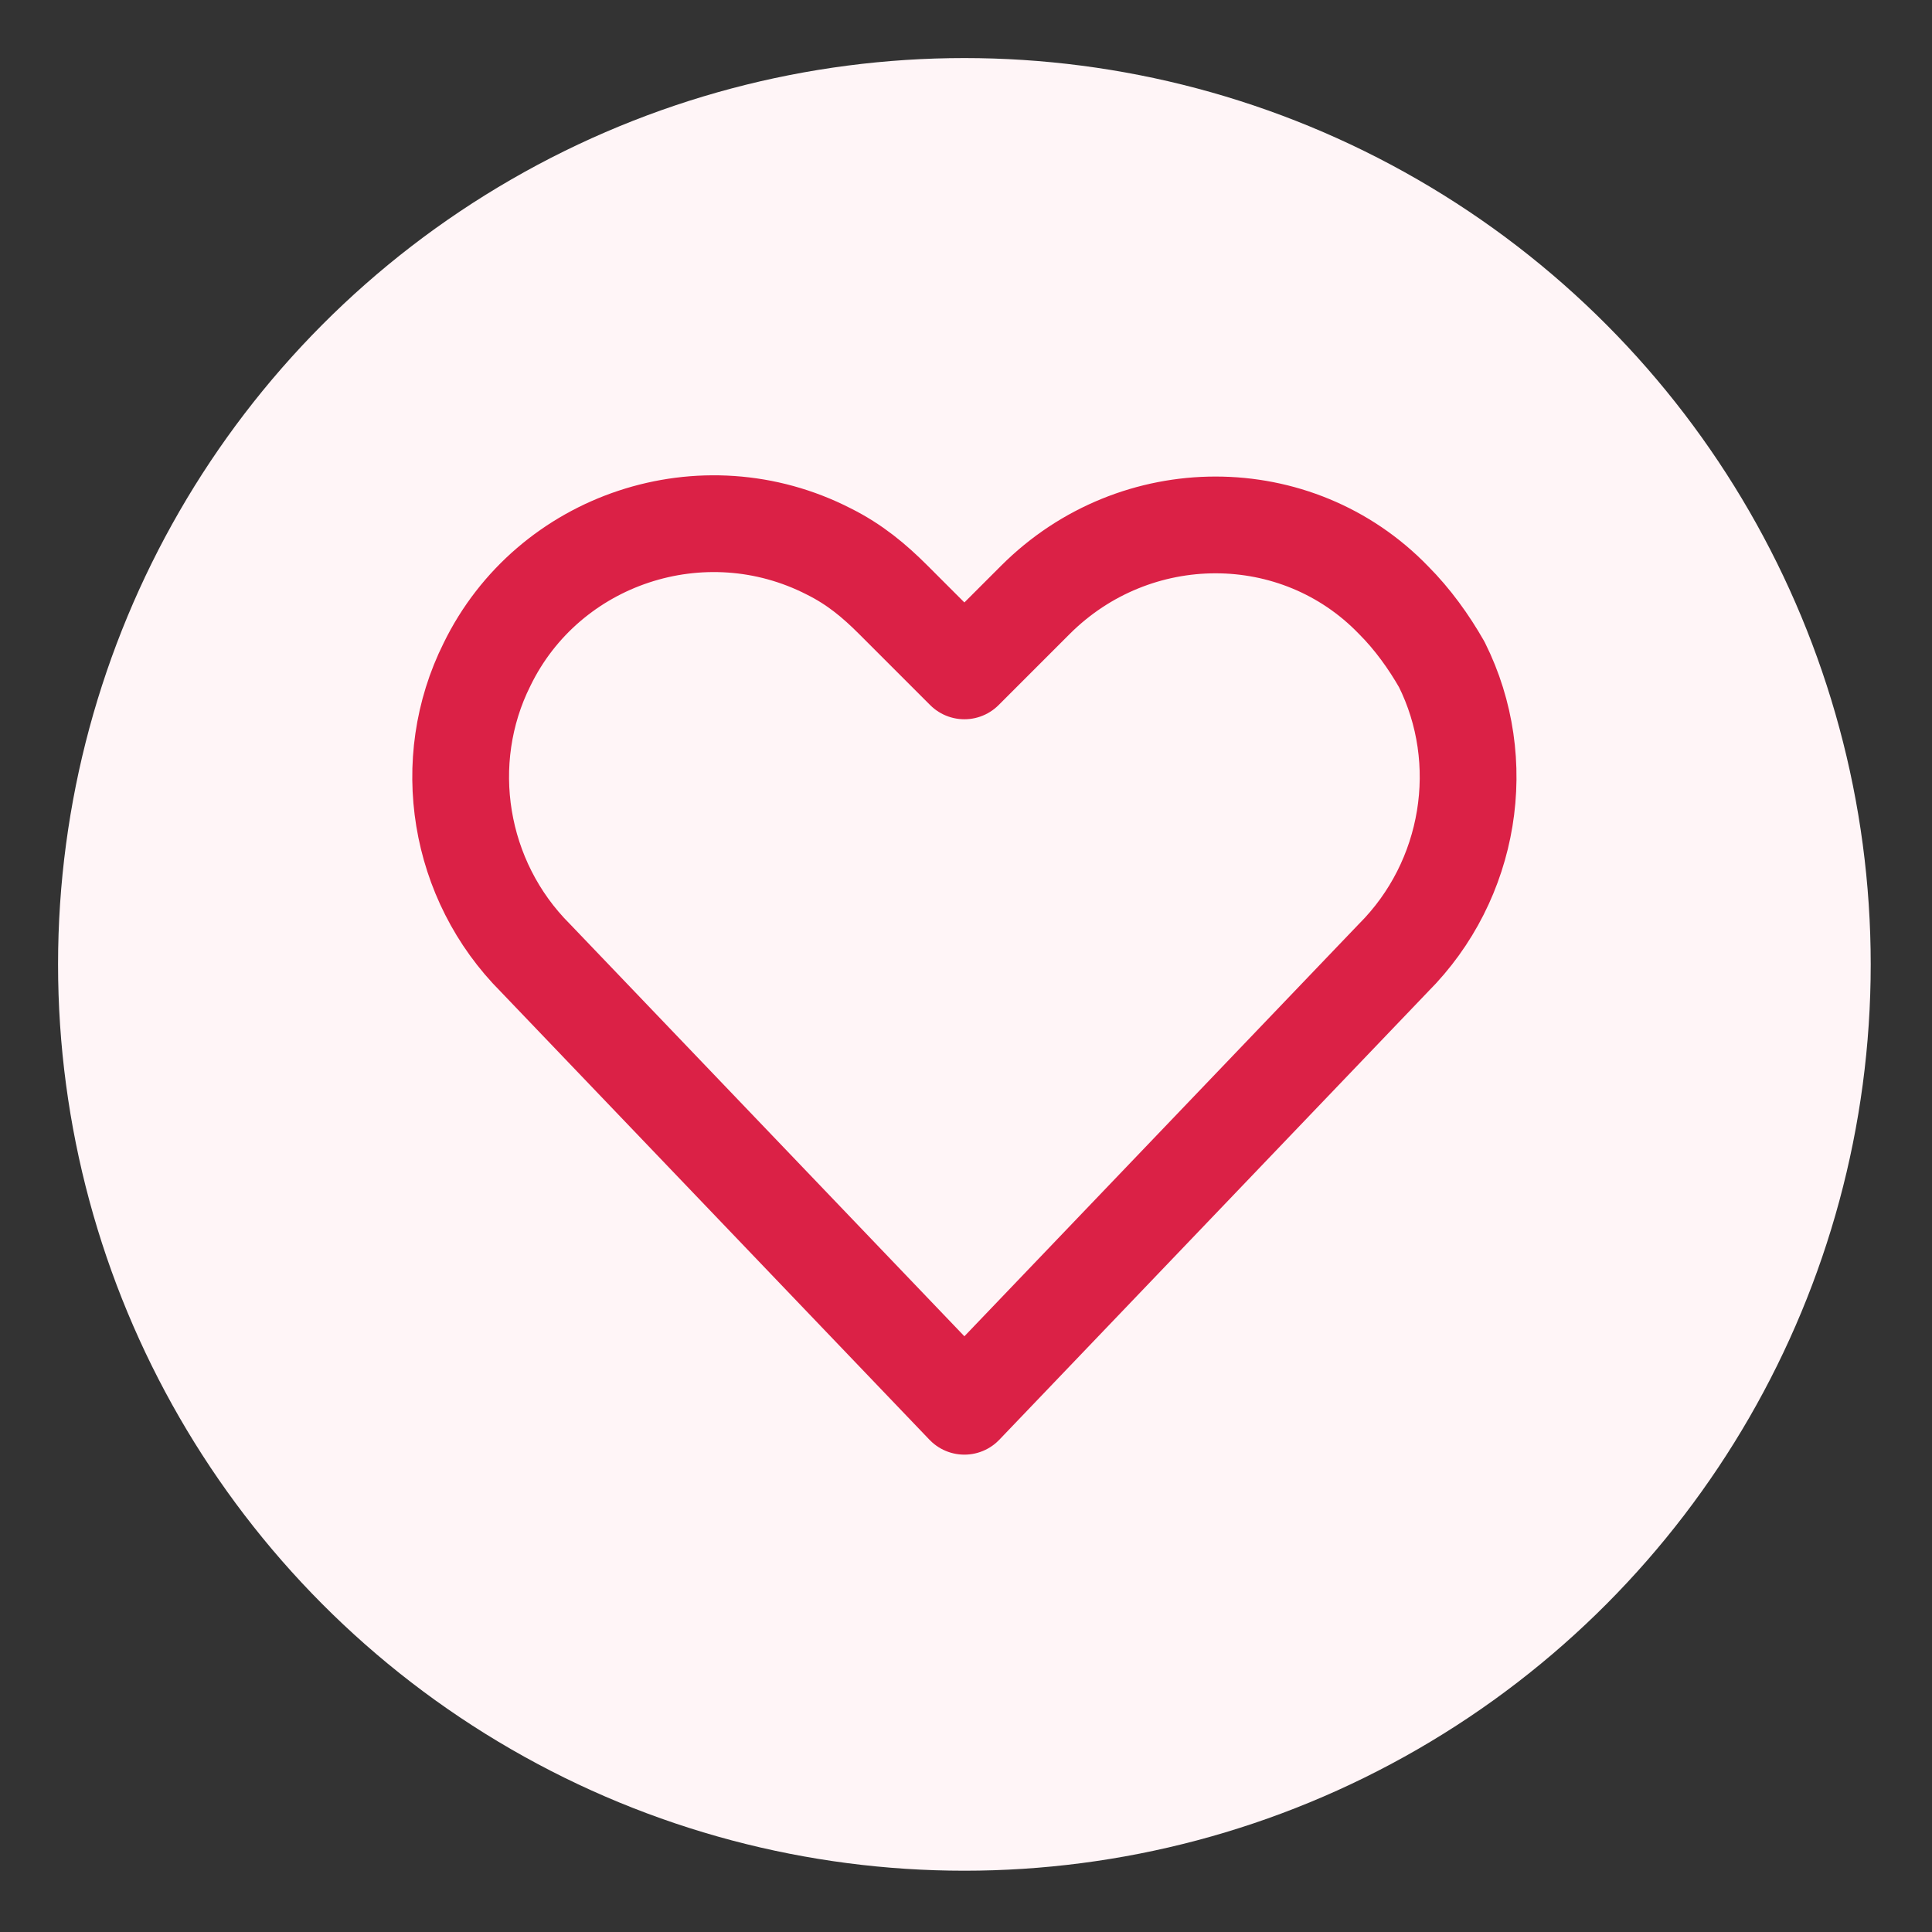
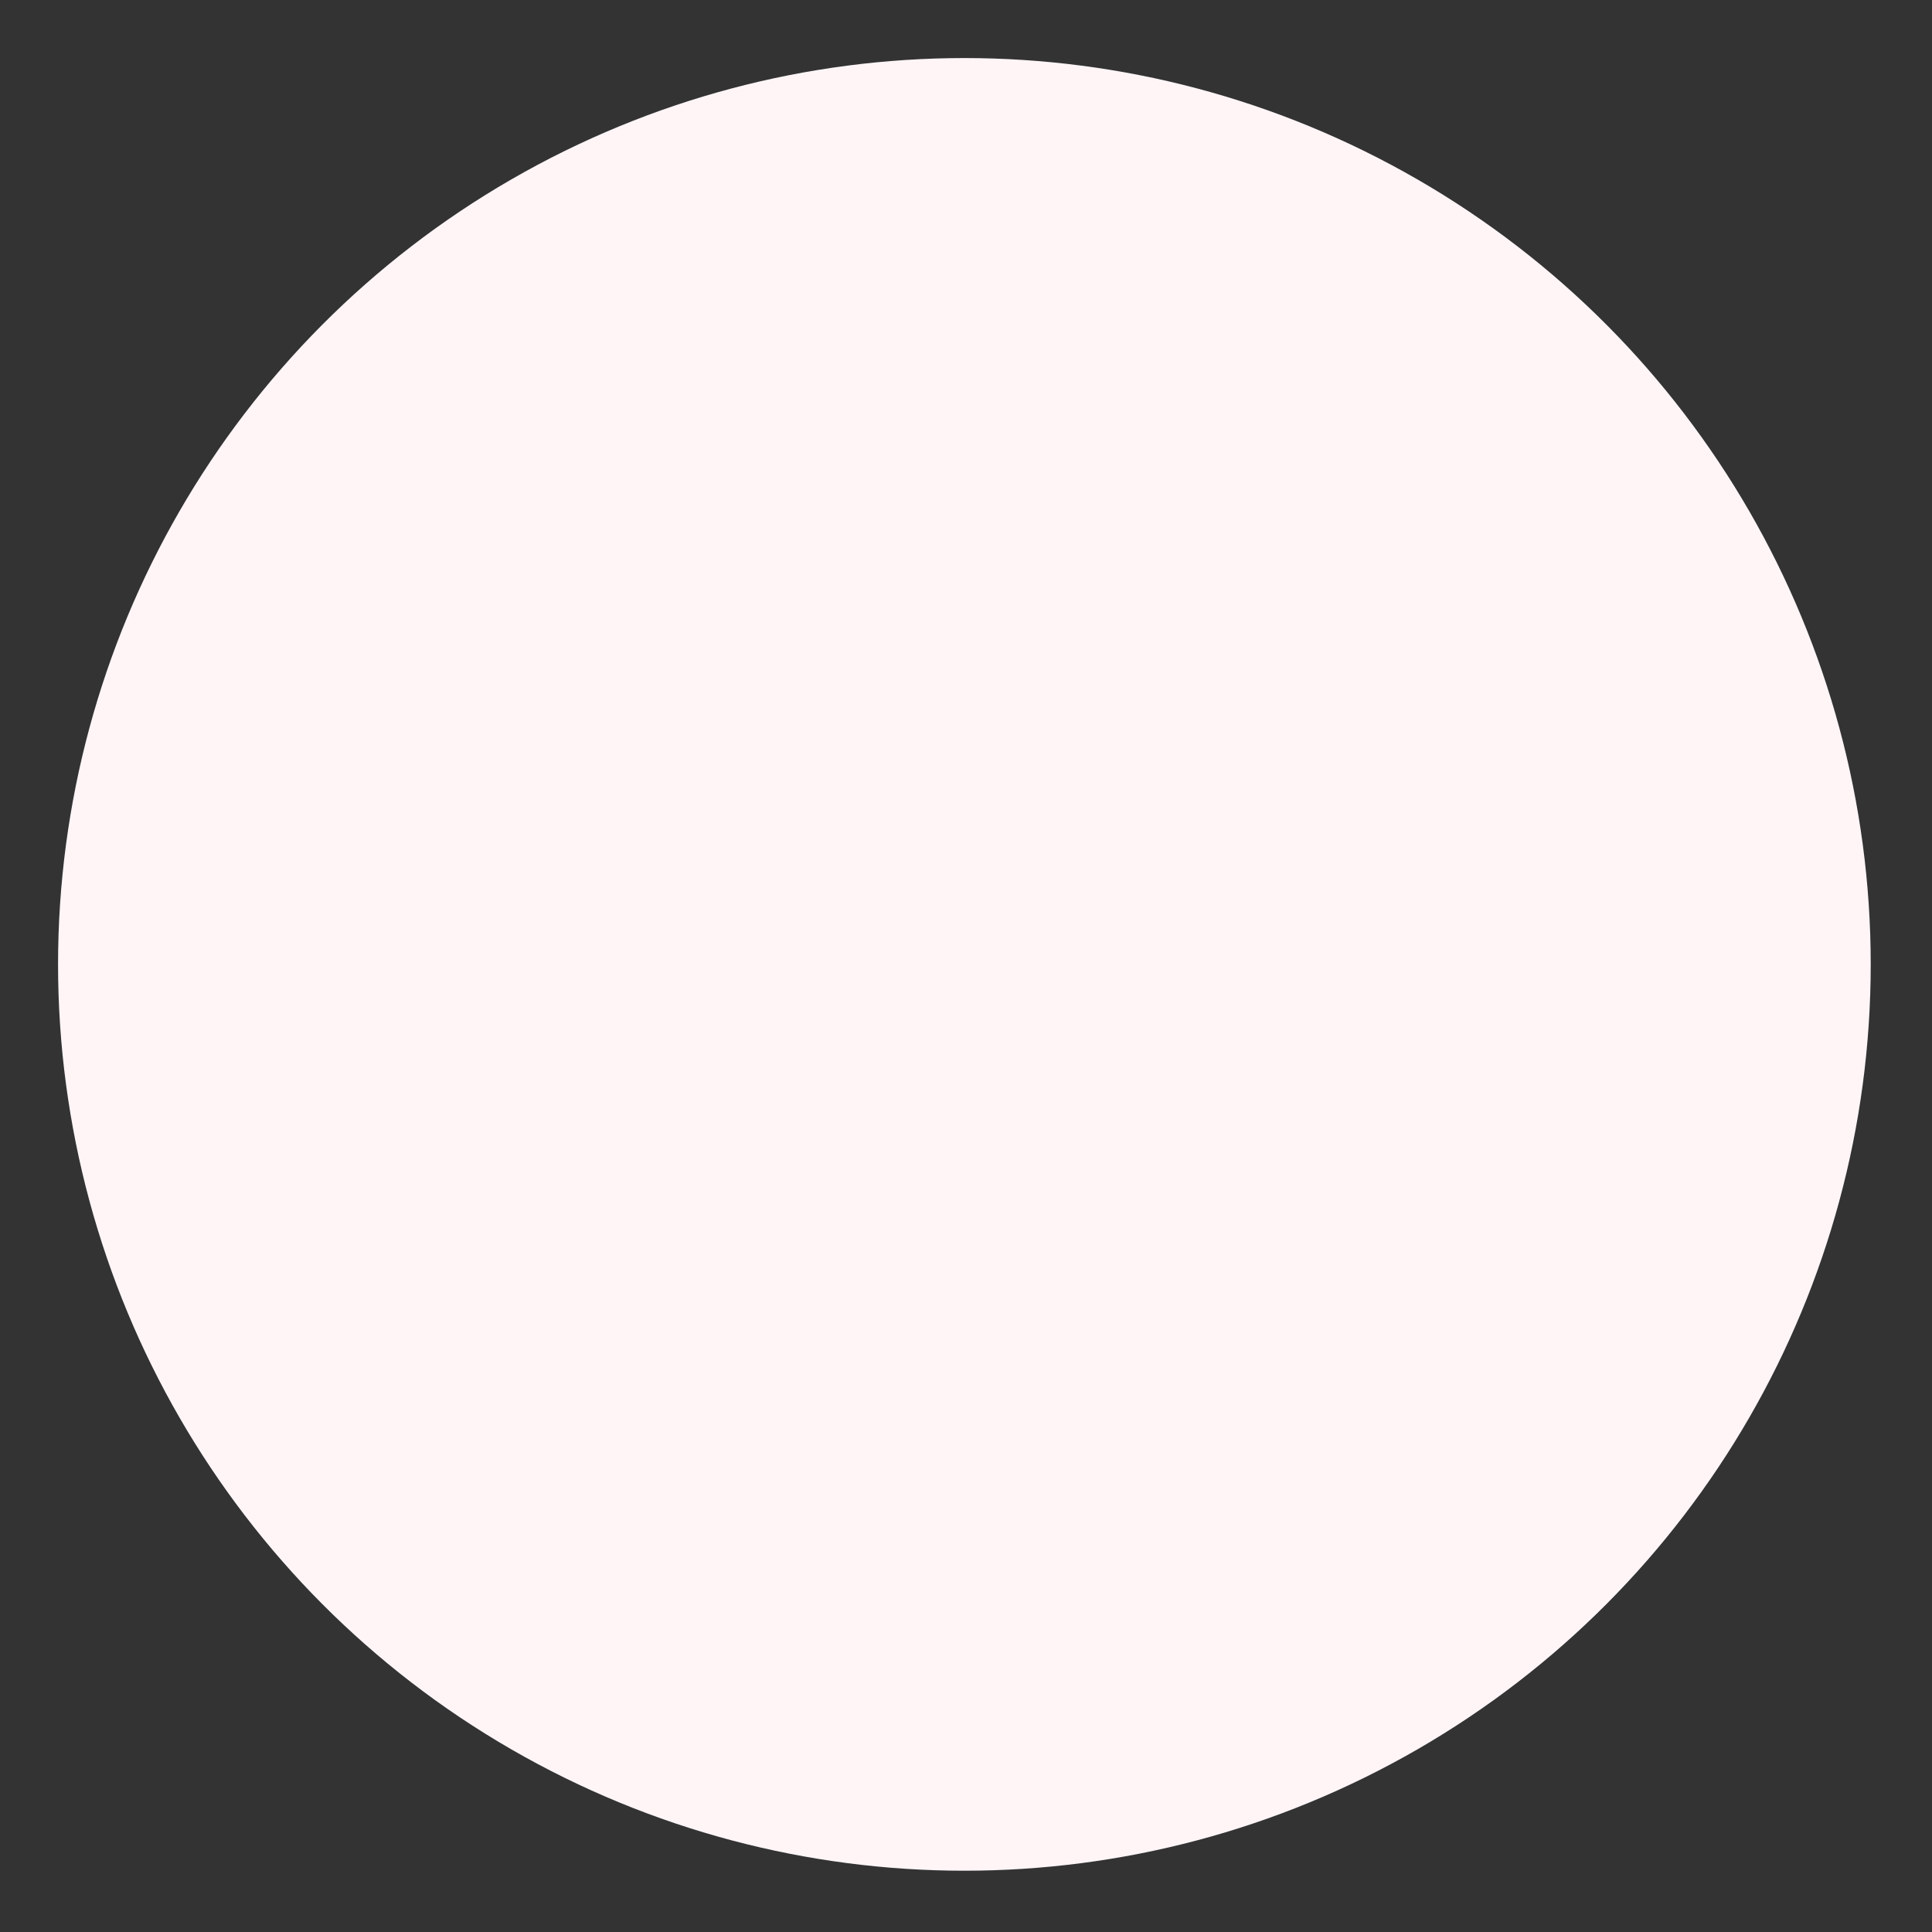
<svg xmlns="http://www.w3.org/2000/svg" id="Livello_1" x="0px" y="0px" viewBox="0 0 59.9 59.9" style="enable-background:new 0 0 59.9 59.9;" xml:space="preserve">
  <rect x="0" y="0" width="59.9" height="59.9" fill="#333333" stroke="none" />
  <style type="text/css">	.st0{fill:none;}	.st1{fill:#FFF5F7;}	.st2{fill:none;stroke:#DB2146;stroke-width:3;stroke-linecap:round;stroke-linejoin:round;}</style>
  <path class="st0" d="z" />
  <circle class="st1" cx="29.9" cy="29.9" r="28.1" />
  <path class="st0" d="z" />
-   <path class="st2" d="M29.9,43.6L16.6,29.7c-2.4-2.4-3-6.1-1.5-9.1l0,0c1.9-3.9,6.7-5.5,10.6-3.5c0.8,0.4,1.4,0.9,2,1.5l2.2,2.2 l2.2-2.2c3.1-3.1,8.1-3.1,11.1,0c0.6,0.6,1.1,1.3,1.5,2l0,0c1.5,3,0.9,6.7-1.5,9.1L29.9,43.6z" />
</svg>